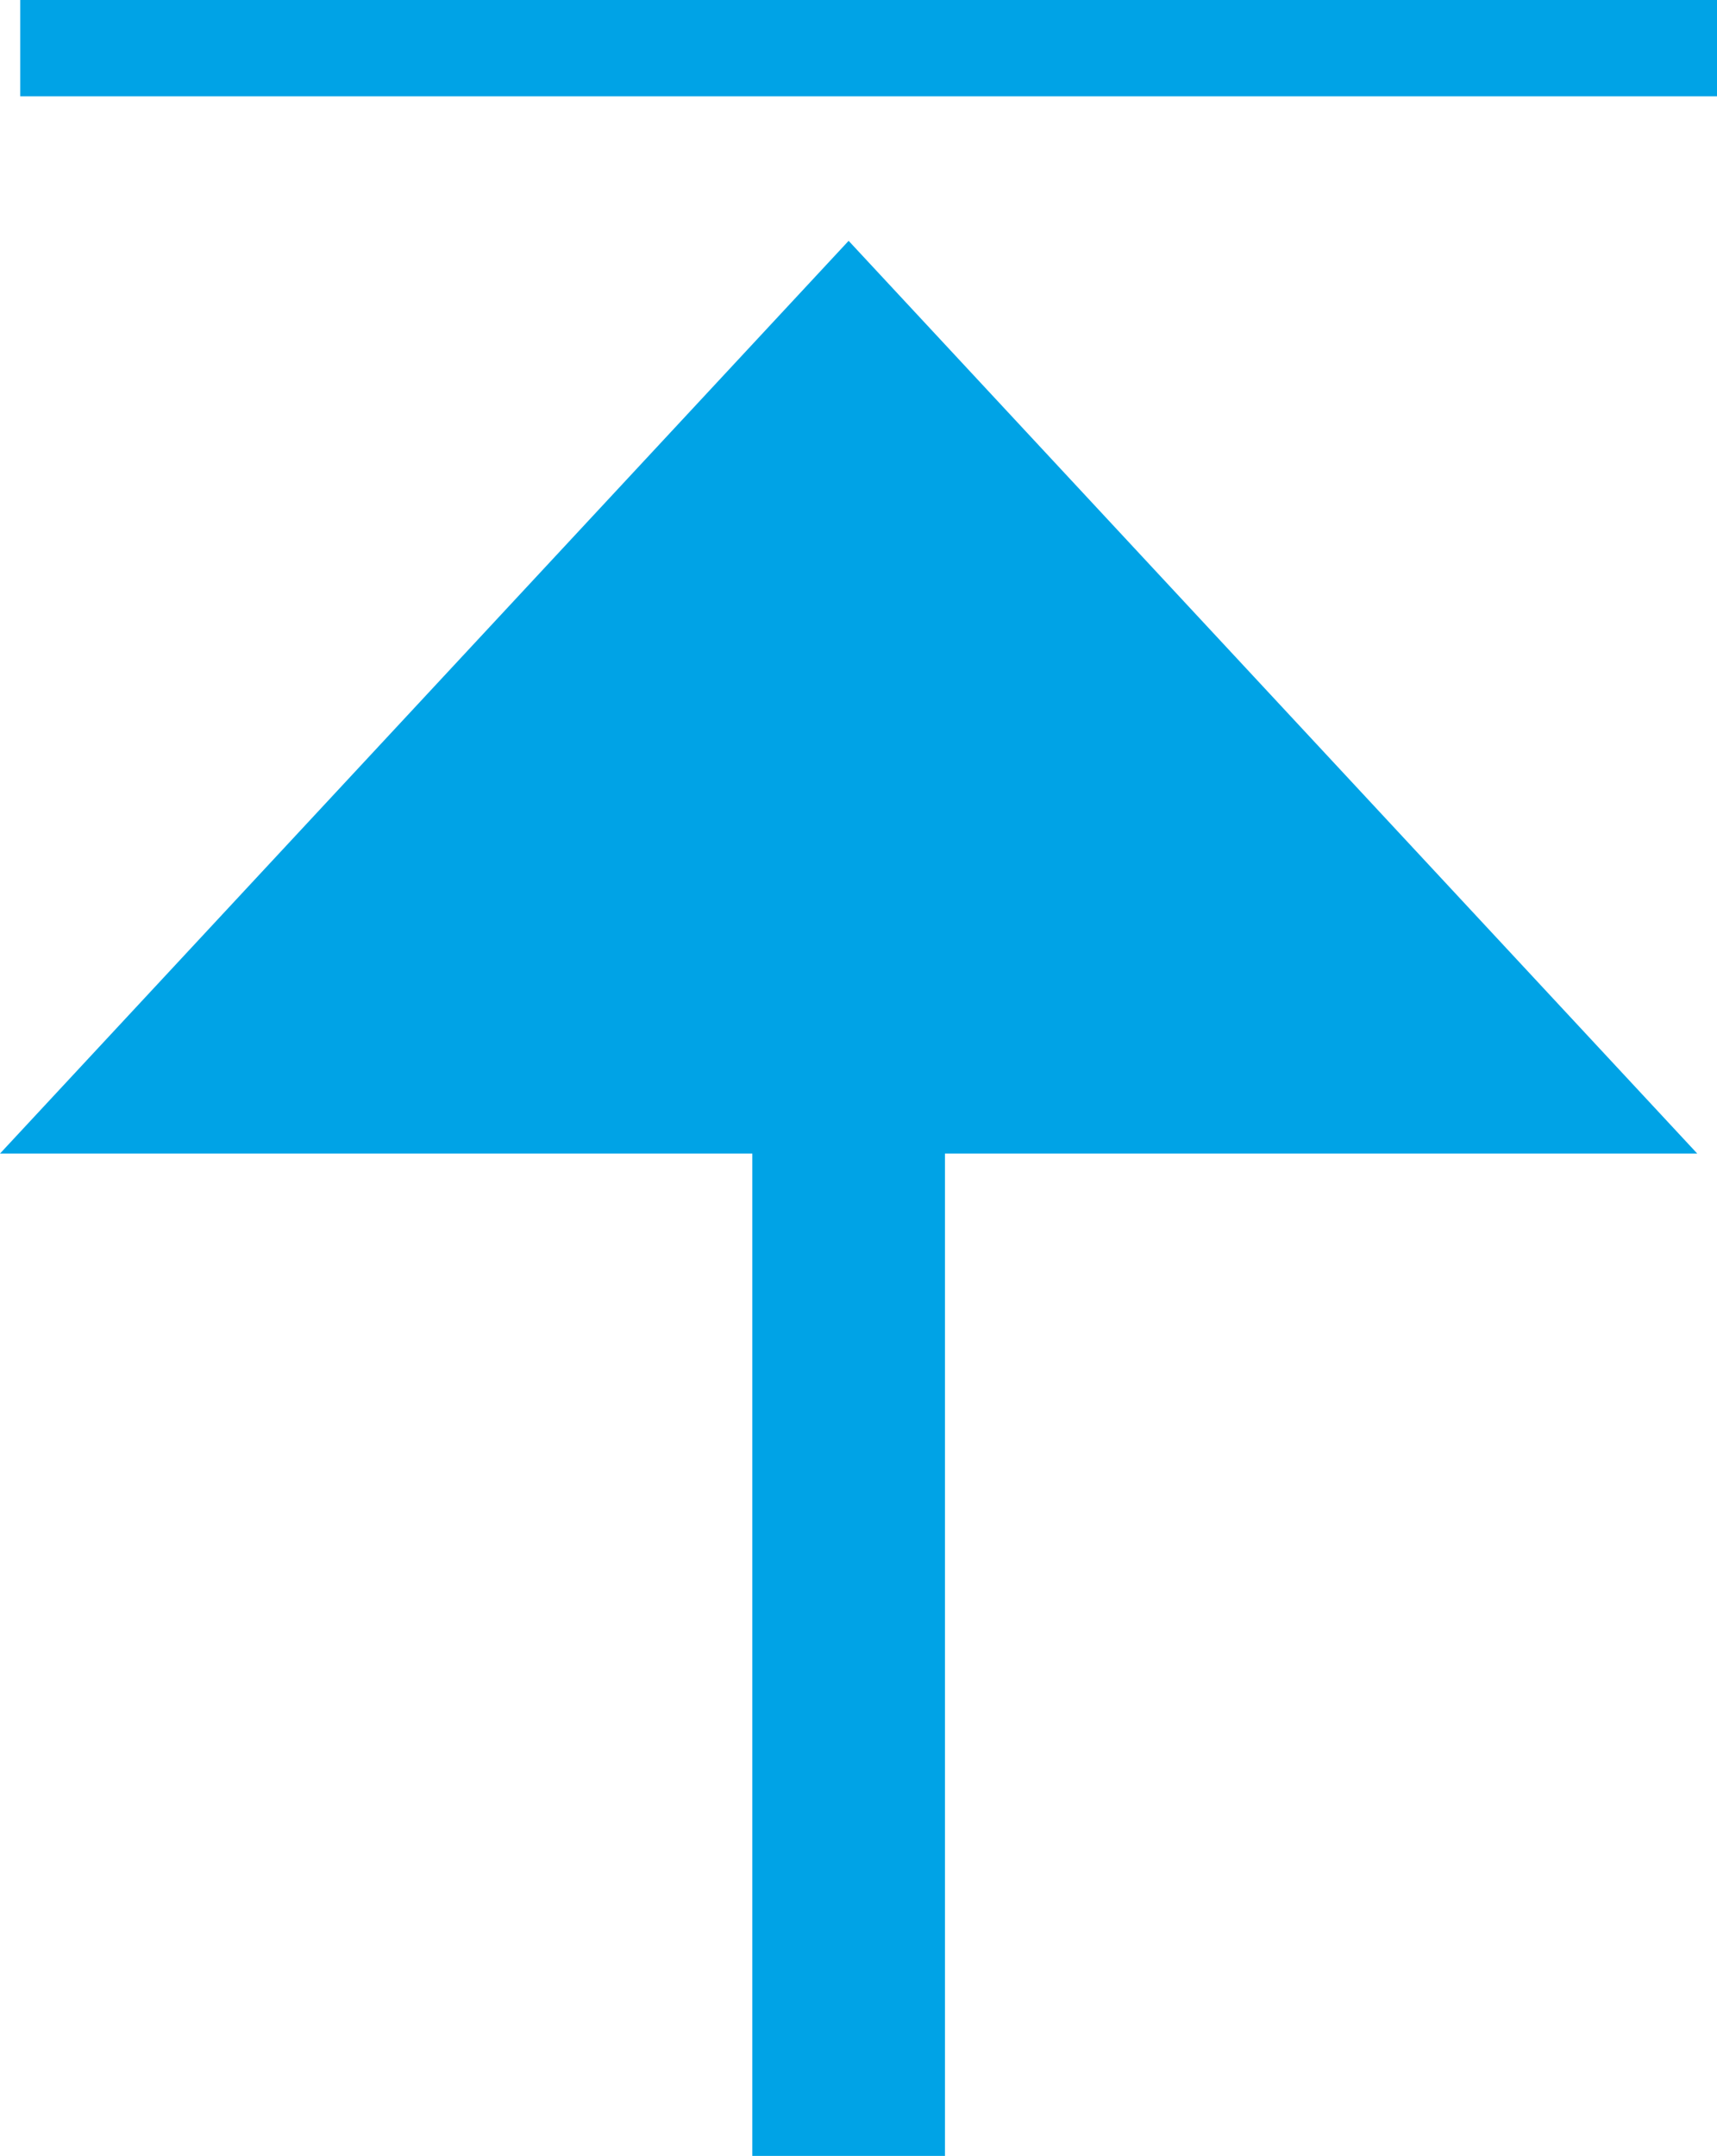
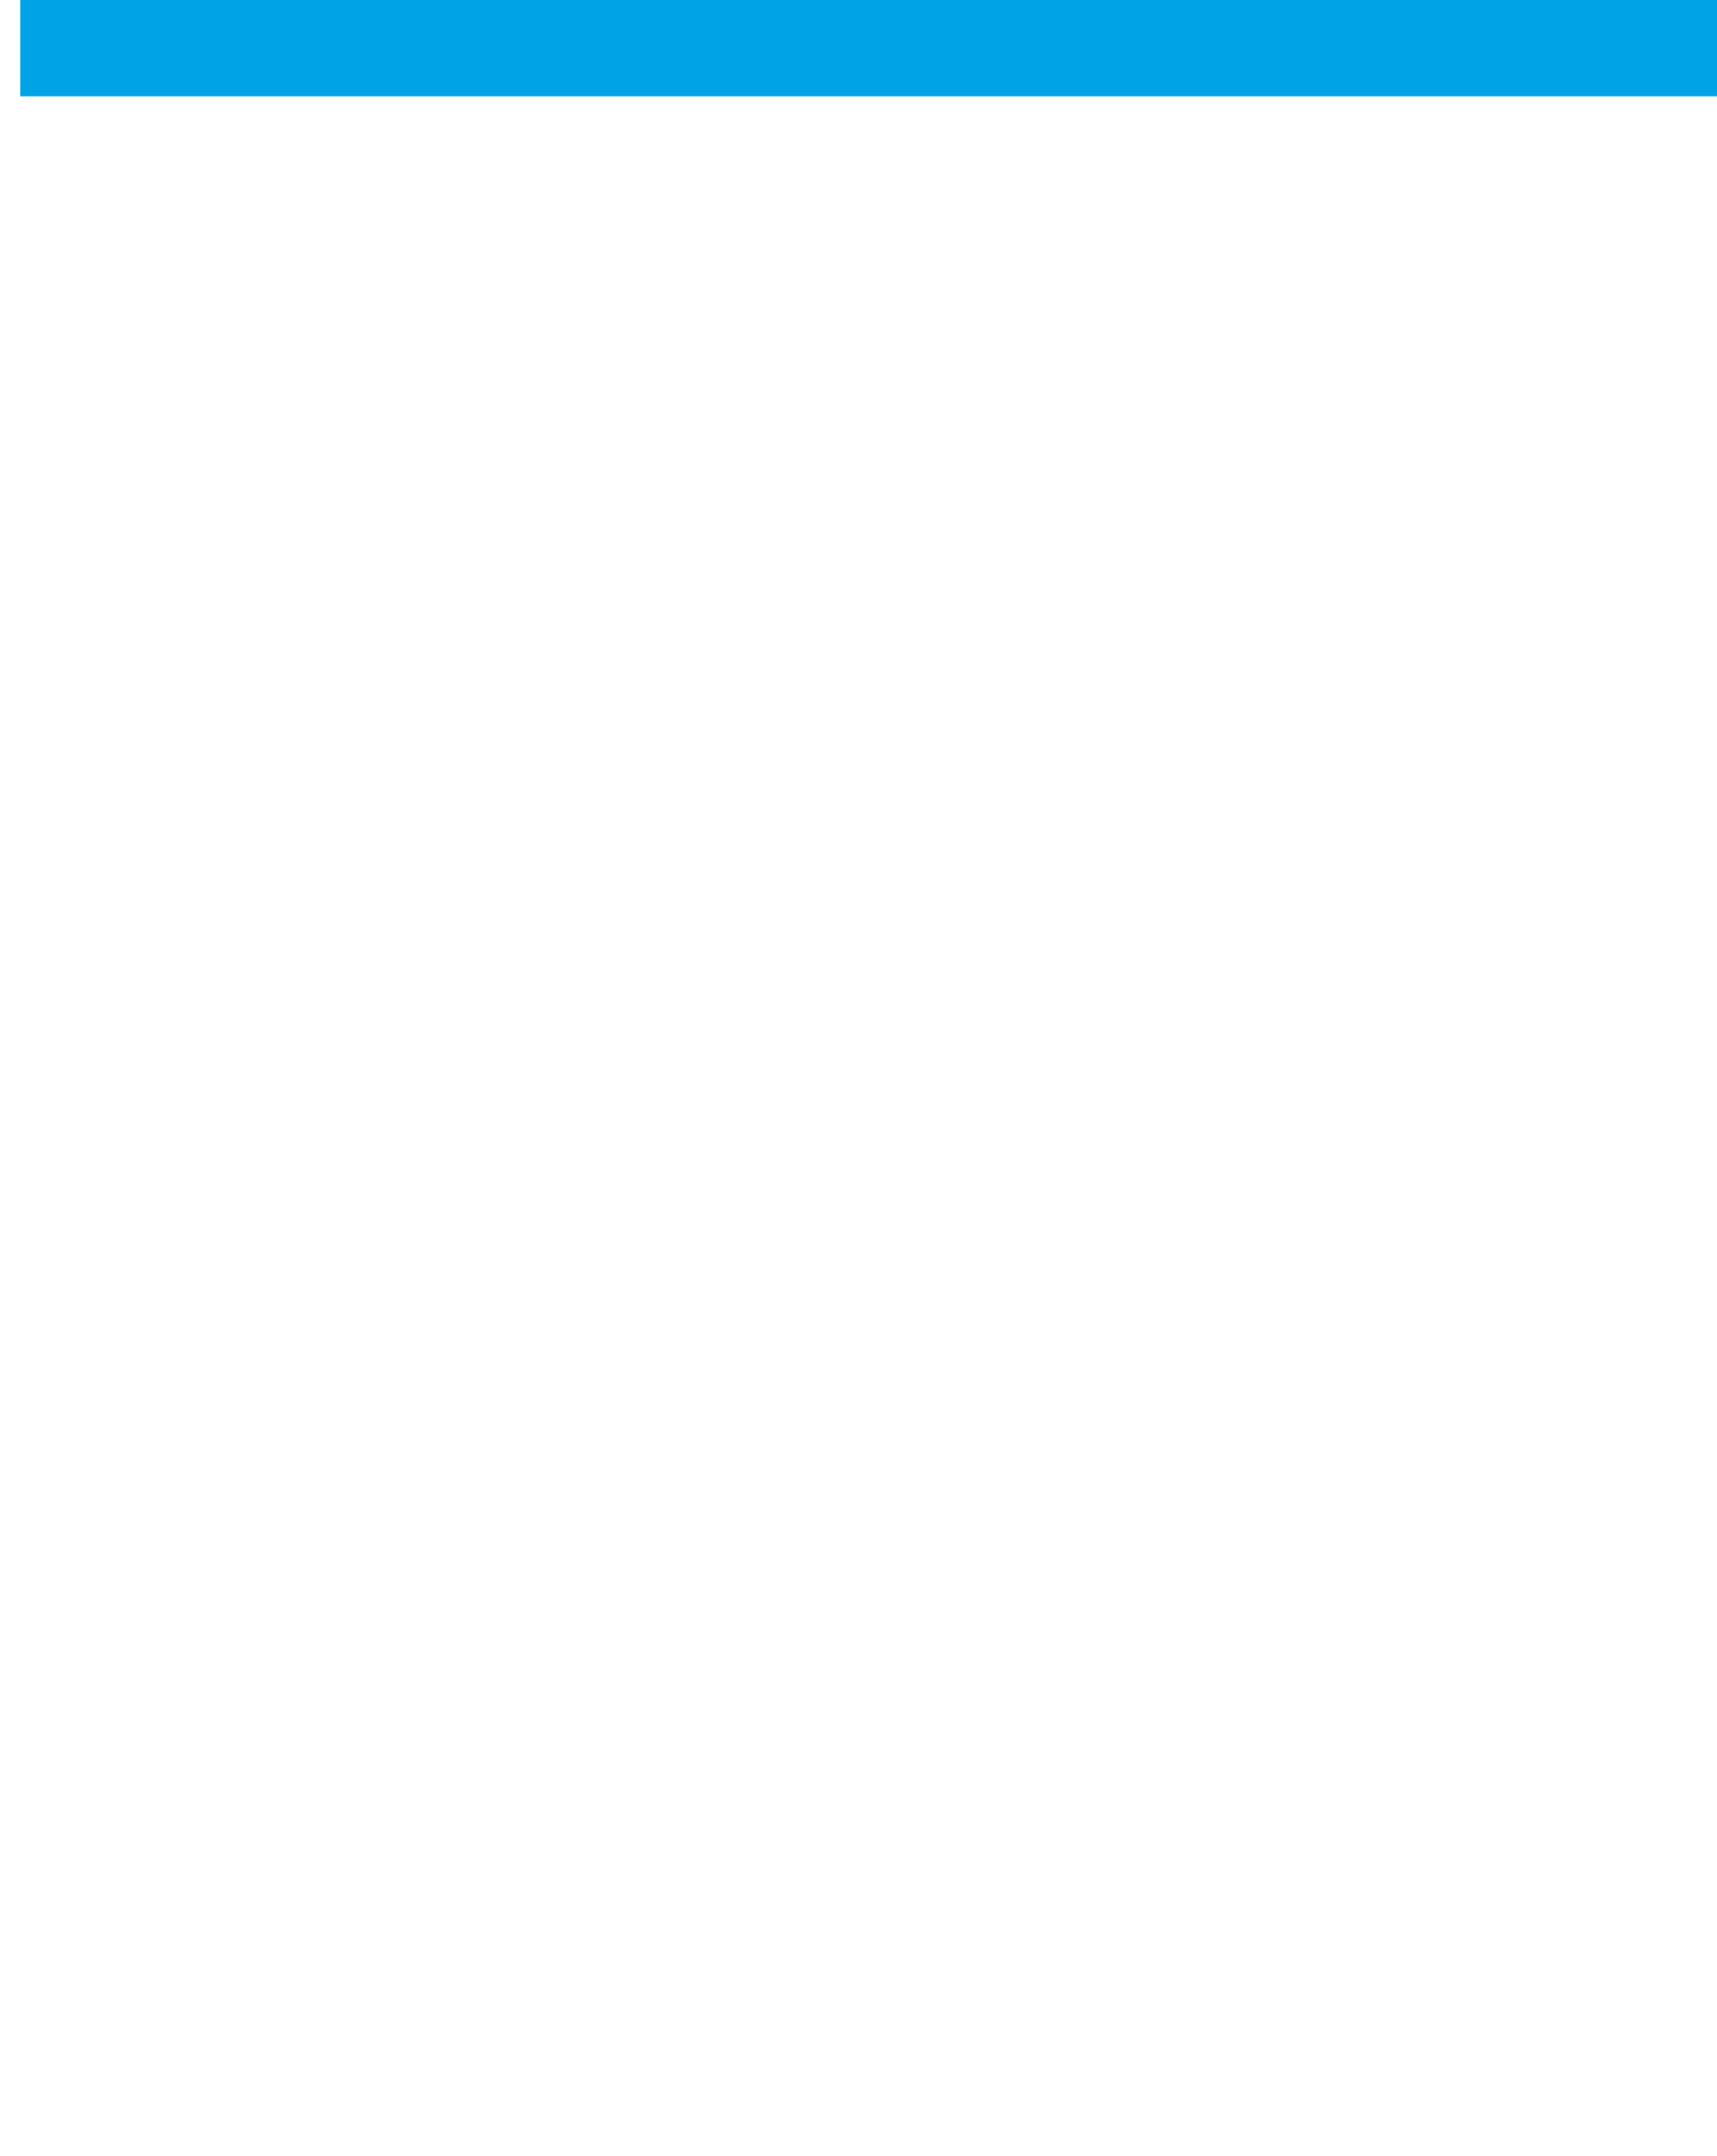
<svg xmlns="http://www.w3.org/2000/svg" id="Layer_1" data-name="Layer 1" viewBox="0 0 35.65 44.76">
  <defs>
    <style>.cls-1,.cls-2{fill:none;stroke:#00a3e6;}.cls-1{stroke-width:2px;}.cls-2{stroke-width:4px;}.cls-3{fill:#00a3e6;}</style>
  </defs>
  <line class="cls-1" x1="0.42" y1="1" x2="35.65" y2="1" />
-   <line class="cls-2" x1="17.62" y1="16.87" x2="17.62" y2="44.76" />
-   <polygon class="cls-3" points="17.62 5 0 23.95 35.24 23.95 17.62 5" />
</svg>